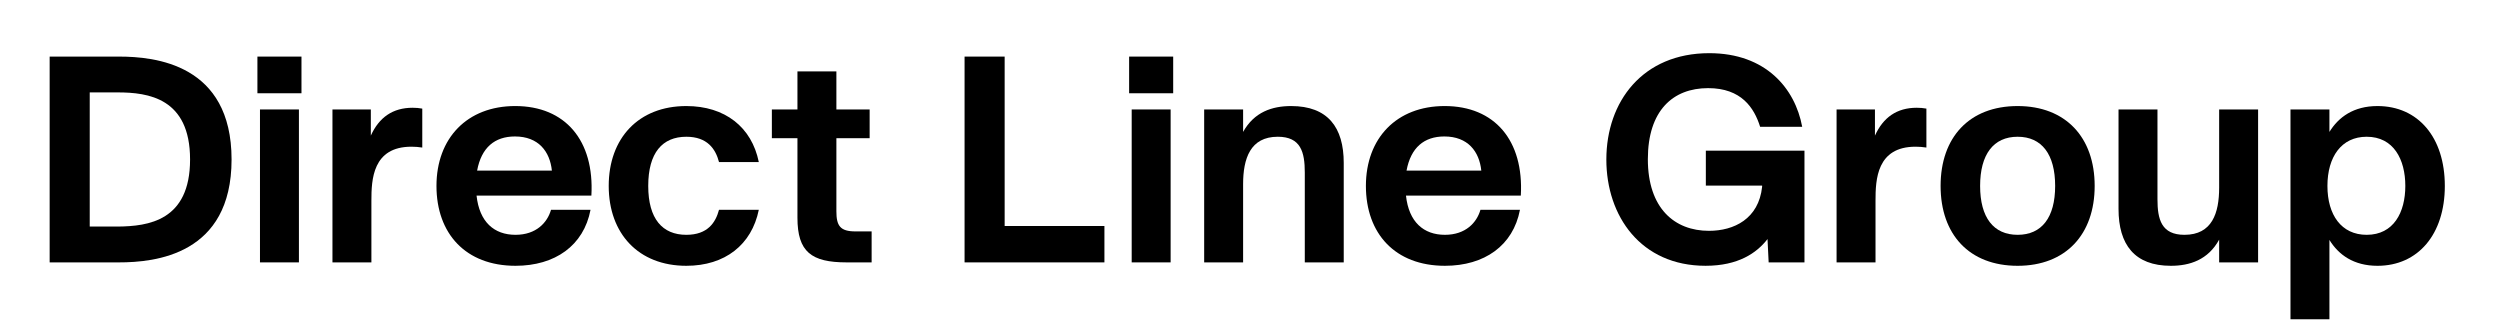
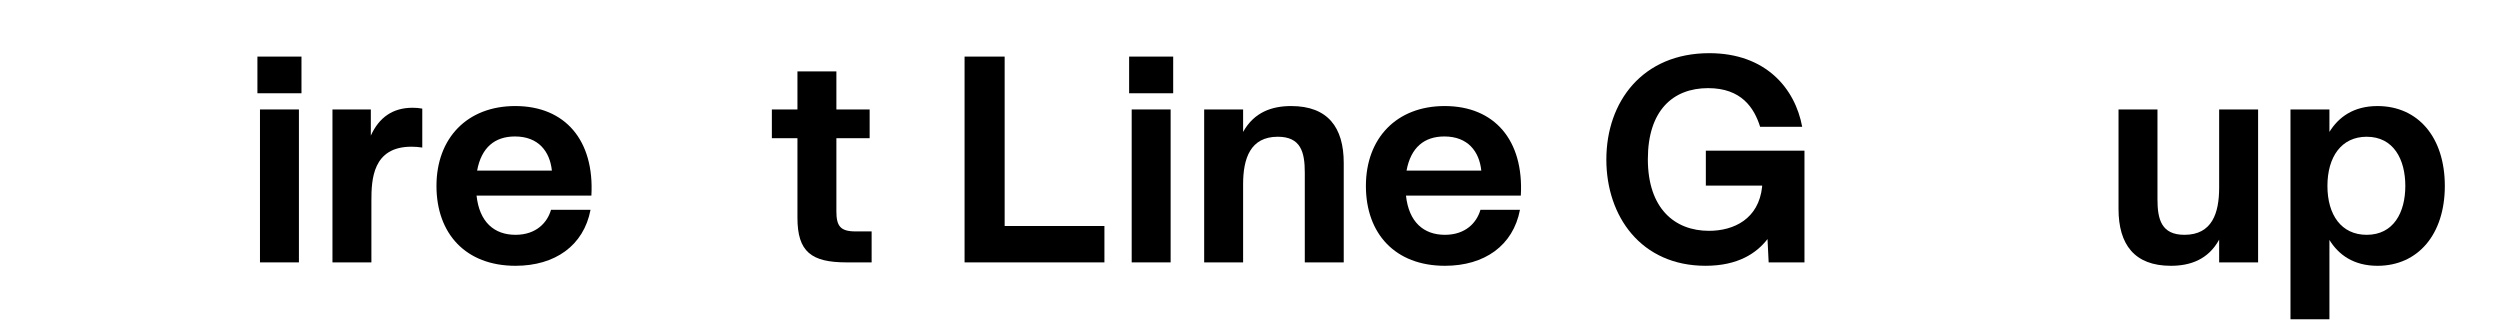
<svg xmlns="http://www.w3.org/2000/svg" viewBox="0 0 494 65.165" version="1.1">
  <g>
    <g id="Layer_1">
      <g>
-         <path d="M45.758,31.515c0,18.872-15.165,20.333-22.242,20.333h-13.705V11.182h13.705c7.077,0,22.242,1.46,22.242,20.333ZM37.558,31.515c0-12.132-8.257-13.256-14.323-13.256h-5.504v26.511h5.504c6.066-.056,14.323-1.124,14.323-13.255Z" />
        <path d="M59.572,11.182v7.246h-8.706v-7.246h8.706ZM59.066,21.629v30.218h-7.695v-30.218h7.695Z" />
        <path d="M83.442,21.461v7.695c-.674-.112-1.46-.168-2.135-.168-7.695,0-7.919,6.516-7.919,10.672v12.188h-7.695v-30.218h7.583v5.167c1.629-3.595,4.325-5.504,8.257-5.504.674,0,1.292.056,1.91.168Z" />
        <path d="M116.859,38.648h-22.692c.562,5.224,3.482,7.751,7.695,7.751,4.1,0,6.291-2.415,7.021-4.943h7.807c-1.348,7.077-7.021,11.065-14.828,11.065-9.83,0-15.615-6.347-15.615-15.783s6.066-15.783,15.559-15.783c9.885,0,15.67,6.796,15.053,17.693ZM101.75,26.965c-3.988,0-6.628,2.19-7.471,6.74h14.772c-.394-3.763-2.64-6.74-7.302-6.74Z" />
-         <path d="M120.283,36.739c0-9.437,5.897-15.783,15.333-15.783,7.639,0,12.919,4.156,14.323,11.065h-7.863c-.674-2.583-2.303-4.999-6.459-4.999-4.718,0-7.526,3.146-7.526,9.717,0,6.515,2.809,9.661,7.526,9.661,4.213,0,5.786-2.415,6.459-4.943h7.863c-1.404,6.909-6.684,11.065-14.323,11.065-9.436,0-15.333-6.347-15.333-15.783Z" />
        <path d="M172.235,51.848h-4.942c-6.965,0-9.717-2.078-9.717-8.818v-15.727h-5.055v-5.673h5.055v-7.526h7.695v7.526h6.571v5.673h-6.571v14.435c0,2.865.73,3.988,3.763,3.988h3.201v6.122Z" />
        <path d="M218.233,51.848h-27.635V11.182h7.92v33.476h19.715v7.189Z" />
        <path d="M231.822,11.182v7.246h-8.706v-7.246h8.706ZM231.316,21.629v30.218h-7.695v-30.218h7.695Z" />
        <path d="M265.522,32.189v19.659h-7.695v-17.749c0-4.044-.786-7.077-5.336-7.077-5.448,0-6.853,4.325-6.853,9.38v15.446h-7.695v-30.218h7.695v4.438c2.19-3.932,5.729-5.111,9.492-5.111,7.246,0,10.392,4.212,10.392,11.233Z" />
        <path d="M300.512,38.648h-22.691c.562,5.224,3.482,7.751,7.695,7.751,4.1,0,6.291-2.415,7.021-4.943h7.808c-1.348,7.077-7.021,11.065-14.828,11.065-9.829,0-15.615-6.347-15.615-15.783s6.066-15.783,15.559-15.783c9.886,0,15.671,6.796,15.053,17.693ZM285.403,26.965c-3.988,0-6.628,2.19-7.471,6.74h14.772c-.394-3.763-2.64-6.74-7.302-6.74Z" />
        <path d="M317.415,31.515c0-11.458,7.189-21.007,20.333-21.007,11.177,0,16.962,6.965,18.366,14.547h-8.312c-1.18-3.763-3.707-7.639-10.278-7.639-6.965,0-11.908,4.437-11.908,14.042,0,9.717,5.28,14.154,12.076,14.154,4.943,0,9.829-2.359,10.504-8.706v-.225h-11.121v-6.909h19.489v22.074h-7.077l-.225-4.606c-2.134,2.752-5.785,5.28-12.244,5.28-12.75,0-19.603-9.773-19.603-21.006Z" />
-         <path d="M380.656,21.461v7.695c-.674-.112-1.46-.168-2.134-.168-7.695,0-7.92,6.516-7.92,10.672v12.188h-7.695v-30.218h7.583v5.167c1.629-3.595,4.325-5.504,8.257-5.504.674,0,1.292.056,1.909.168Z" />
-         <path d="M383.462,36.739c0-9.605,5.674-15.783,15.222-15.783,9.492,0,15.222,6.178,15.222,15.783s-5.729,15.783-15.222,15.783c-9.548,0-15.222-6.178-15.222-15.783ZM406.098,36.739c0-6.235-2.64-9.717-7.414-9.717s-7.414,3.482-7.414,9.717,2.64,9.661,7.414,9.661,7.414-3.426,7.414-9.661Z" />
        <path d="M446.199,51.848h-7.695v-4.493c-2.19,3.988-5.785,5.167-9.549,5.167-7.189,0-10.335-4.212-10.335-11.233v-19.659h7.695v17.749c0,3.988.786,7.021,5.336,7.021,5.448,0,6.853-4.269,6.853-9.324v-15.446h7.695v30.218Z" />
        <path d="M483.098,36.739c0,9.548-5.279,15.783-13.312,15.783-4.718,0-7.694-2.19-9.492-5.111v15.67h-7.695V21.629h7.695v4.438c1.798-2.921,4.774-5.111,9.492-5.111,8.032,0,13.312,6.178,13.312,15.783ZM475.291,36.739c0-5.224-2.303-9.717-7.639-9.717-4.999,0-7.752,3.988-7.752,9.717s2.753,9.661,7.752,9.661c5.336,0,7.639-4.438,7.639-9.661Z" />
      </g>
    </g>
  </g>
</svg>